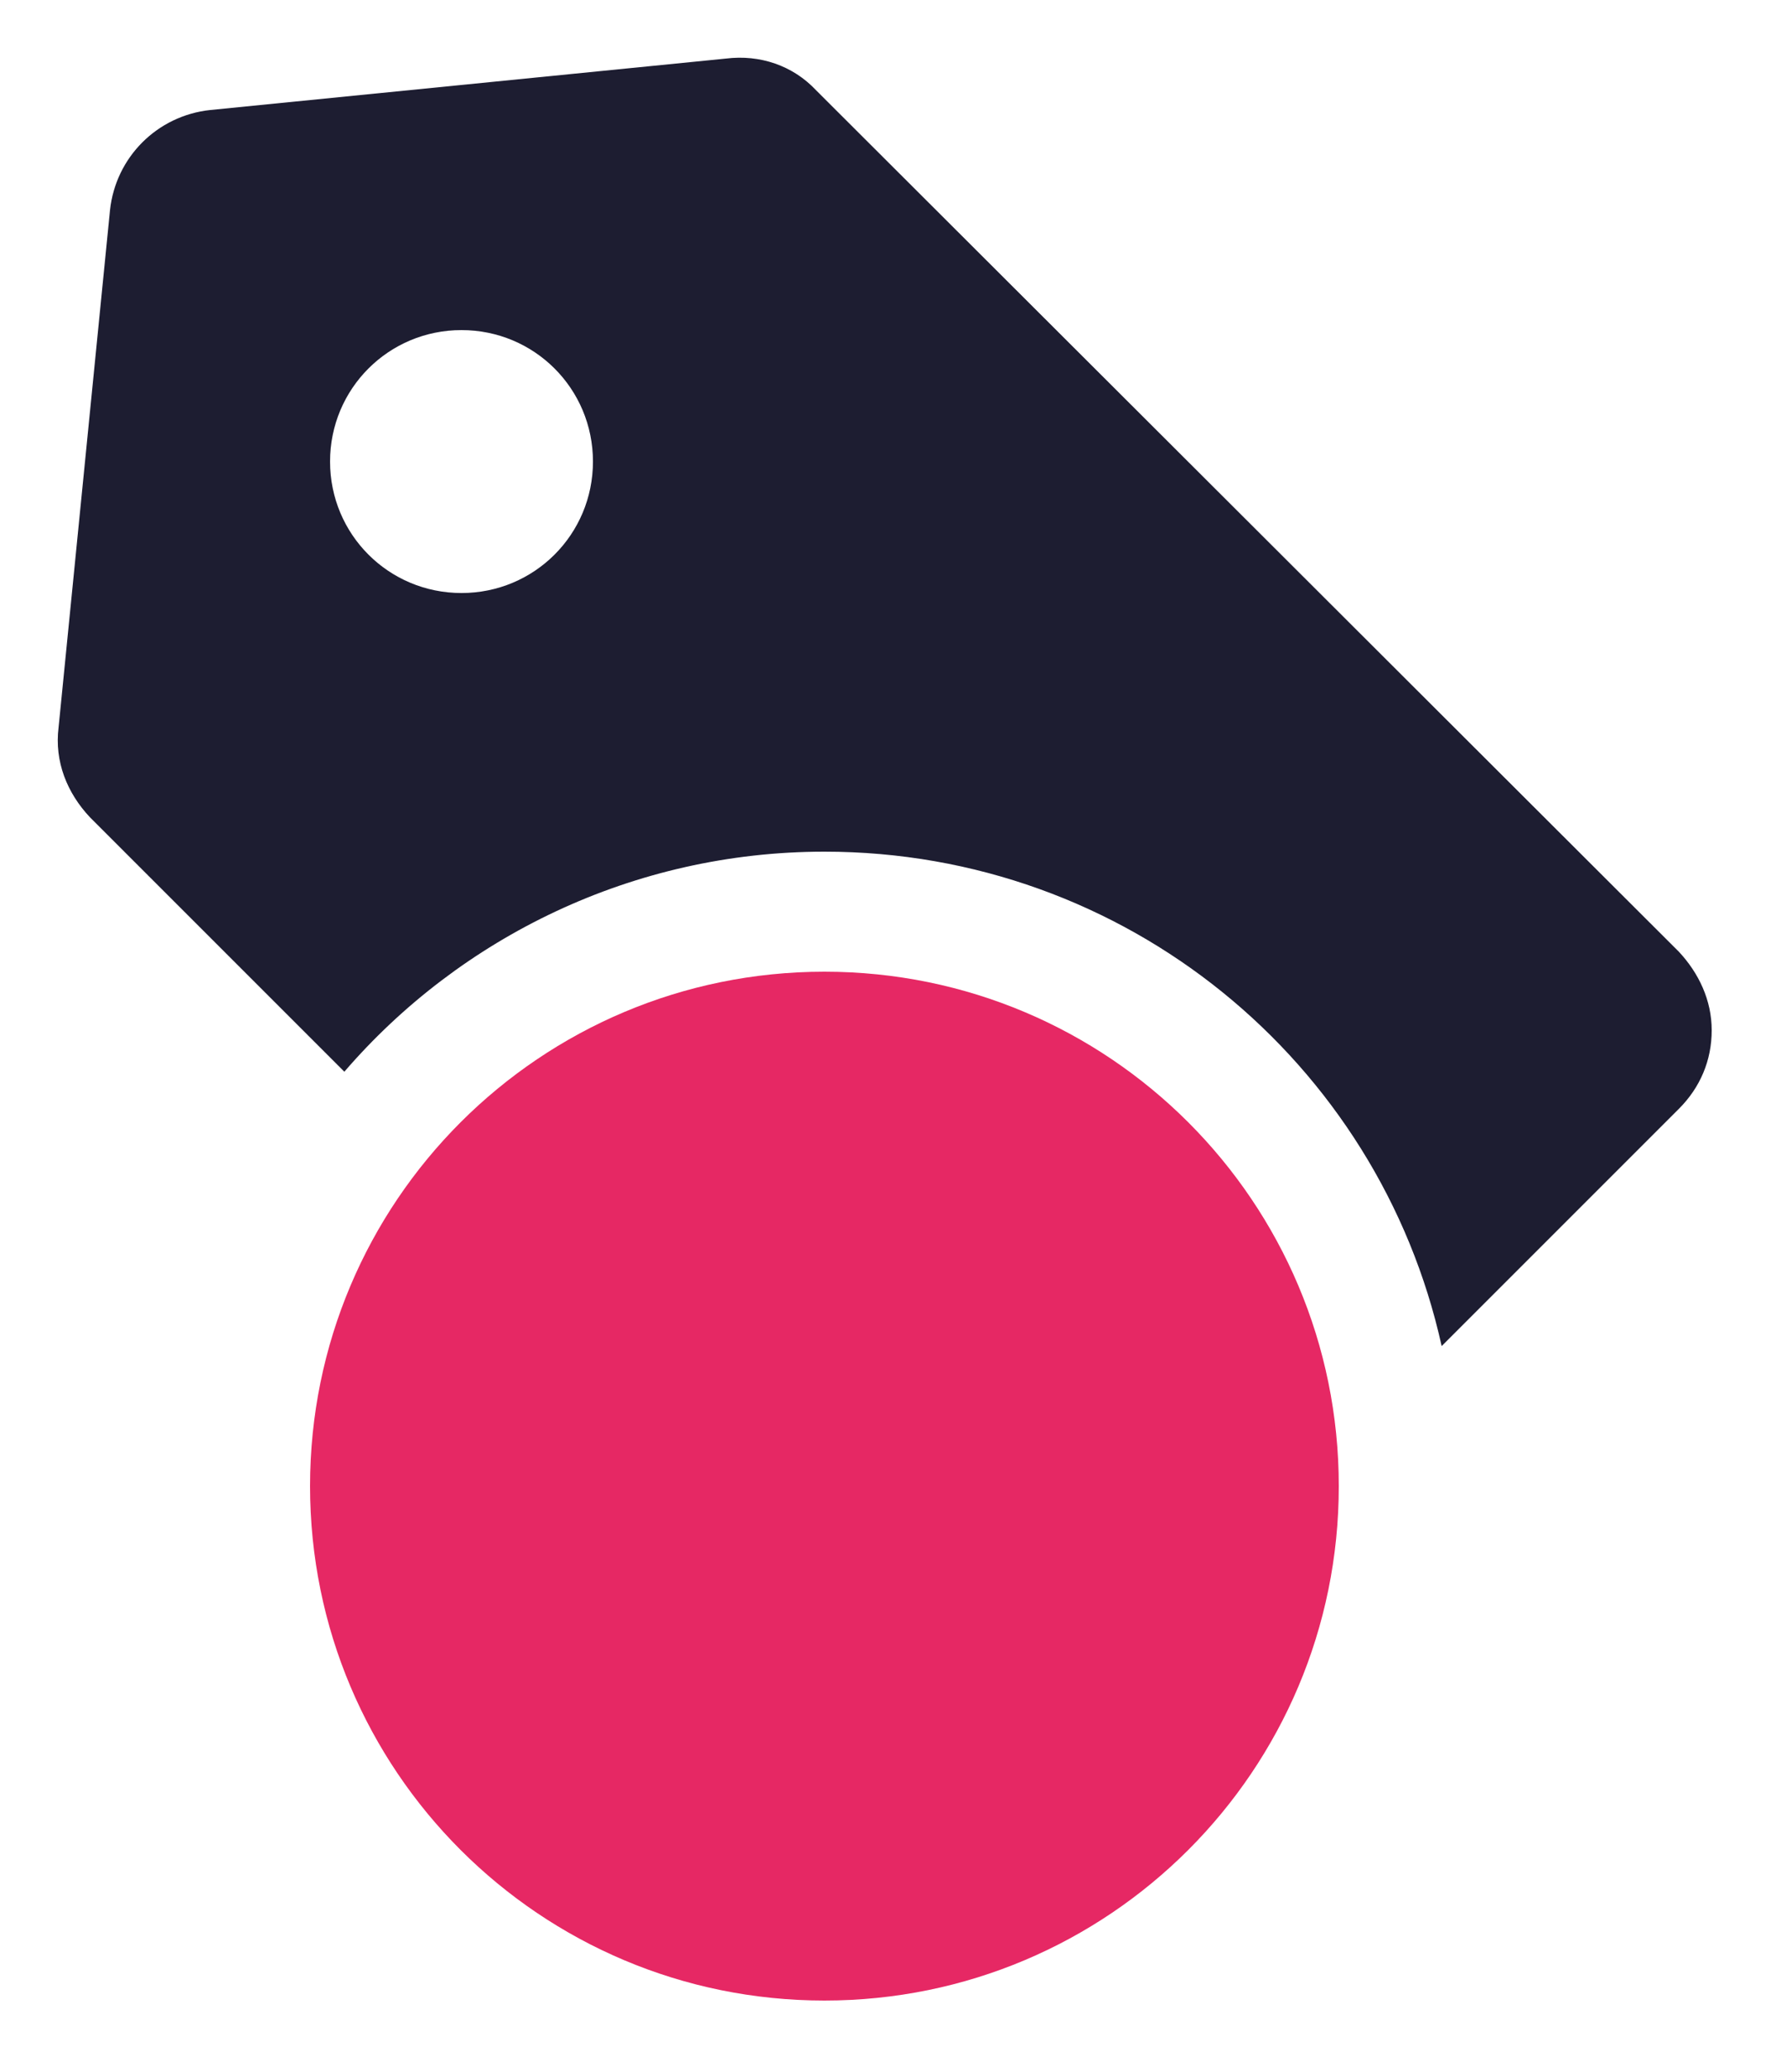
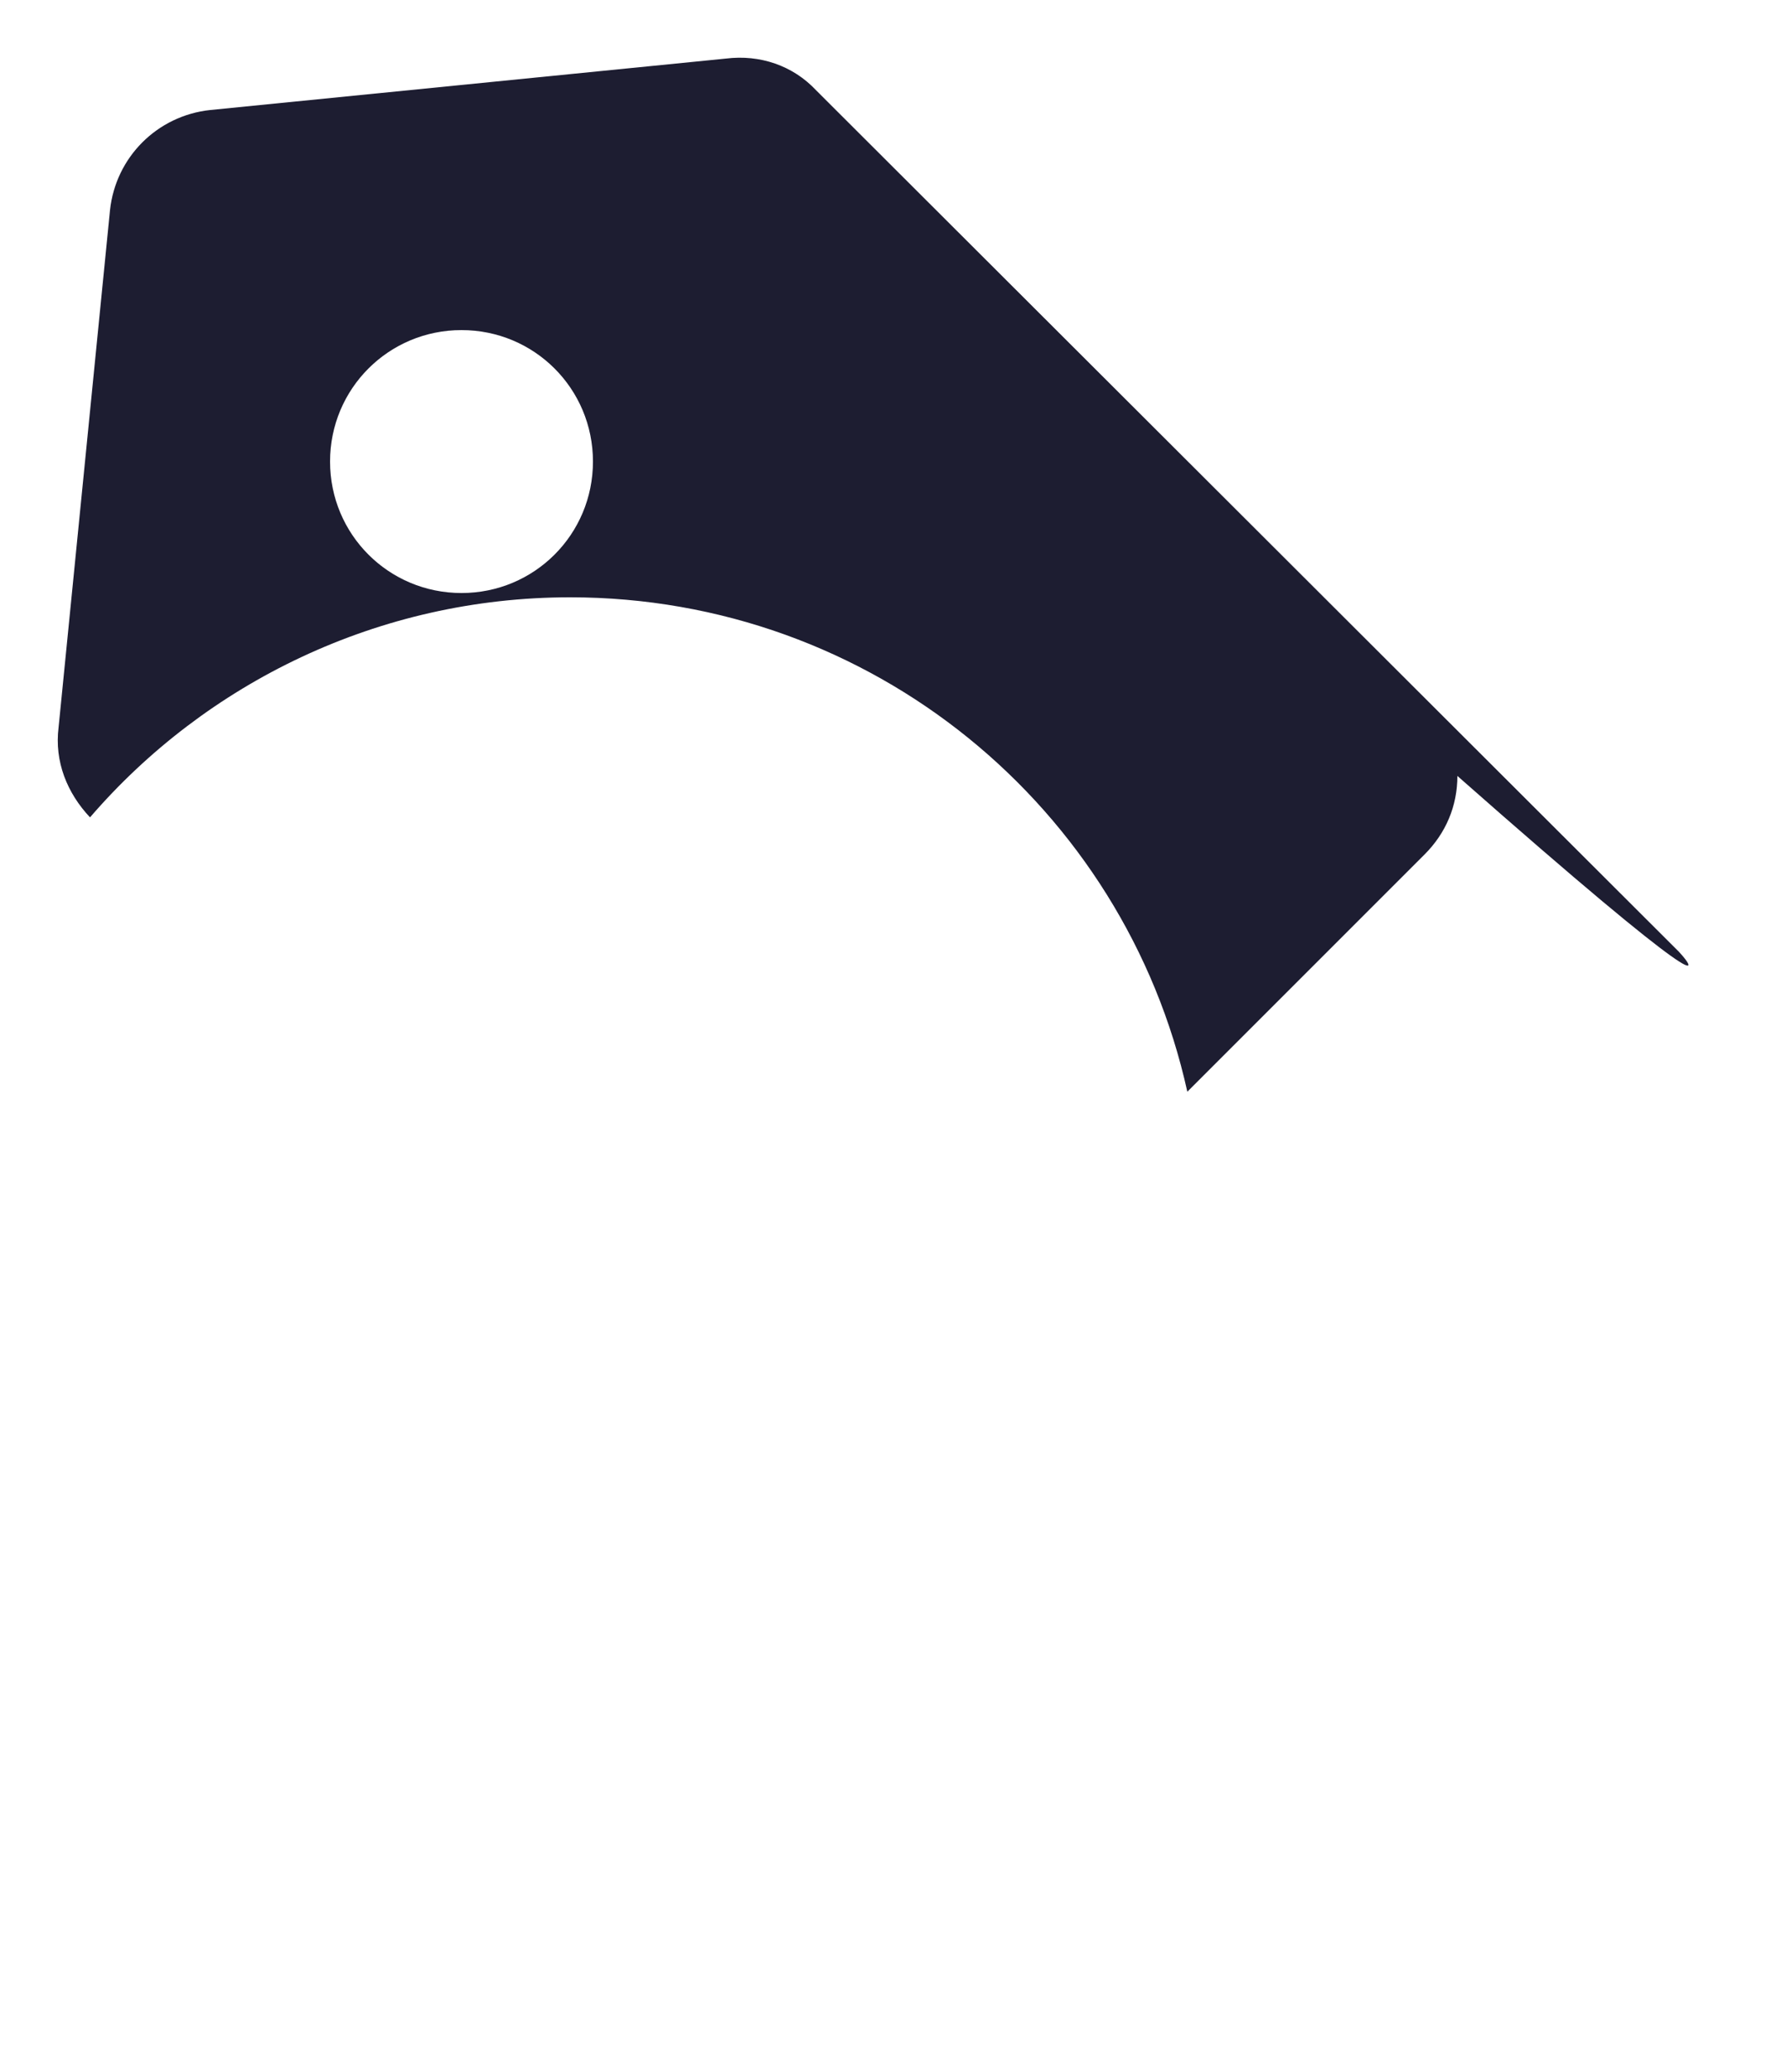
<svg xmlns="http://www.w3.org/2000/svg" version="1.1" id="Layer_1" x="0px" y="0px" viewBox="0 0 125 145" style="enable-background:new 0 0 125 145;" xml:space="preserve">
  <style type="text/css">
	.st0{fill:#E62864;}
	.st1{fill:#1D1D31;}
</style>
  <g>
-     <path class="st0" d="M57.7,68c-19.9,0-36,16.1-36,36s16.1,36,36,36c19.9,0,36-16.1,36-36S77.6,68,57.7,68z" />
-     <path class="st1" d="M117.5,66.6L57.1,6.3c-1.6-1.7-3.9-2.5-6.3-2.2L14.7,7.7c-3.7,0.4-6.6,3.3-7,7L4.1,50.9   c-0.3,2.4,0.6,4.6,2.2,6.3L24.1,75c8.1-9.4,20.2-15.4,33.6-15.4c21.1,0,38.8,14.7,43.2,34.6l16.6-16.6c1.5-1.5,2.3-3.4,2.3-5.5   C119.8,70,118.9,68.1,117.5,66.6z M32.3,41.5c-5.1,0-9.2-4.1-9.2-9.2c0-5.1,4.1-9.2,9.2-9.2c5.1,0,9.2,4.1,9.2,9.2   C41.5,37.4,37.4,41.5,32.3,41.5z" />
+     <path class="st1" d="M117.5,66.6L57.1,6.3c-1.6-1.7-3.9-2.5-6.3-2.2L14.7,7.7c-3.7,0.4-6.6,3.3-7,7L4.1,50.9   c-0.3,2.4,0.6,4.6,2.2,6.3c8.1-9.4,20.2-15.4,33.6-15.4c21.1,0,38.8,14.7,43.2,34.6l16.6-16.6c1.5-1.5,2.3-3.4,2.3-5.5   C119.8,70,118.9,68.1,117.5,66.6z M32.3,41.5c-5.1,0-9.2-4.1-9.2-9.2c0-5.1,4.1-9.2,9.2-9.2c5.1,0,9.2,4.1,9.2,9.2   C41.5,37.4,37.4,41.5,32.3,41.5z" />
  </g>
</svg>